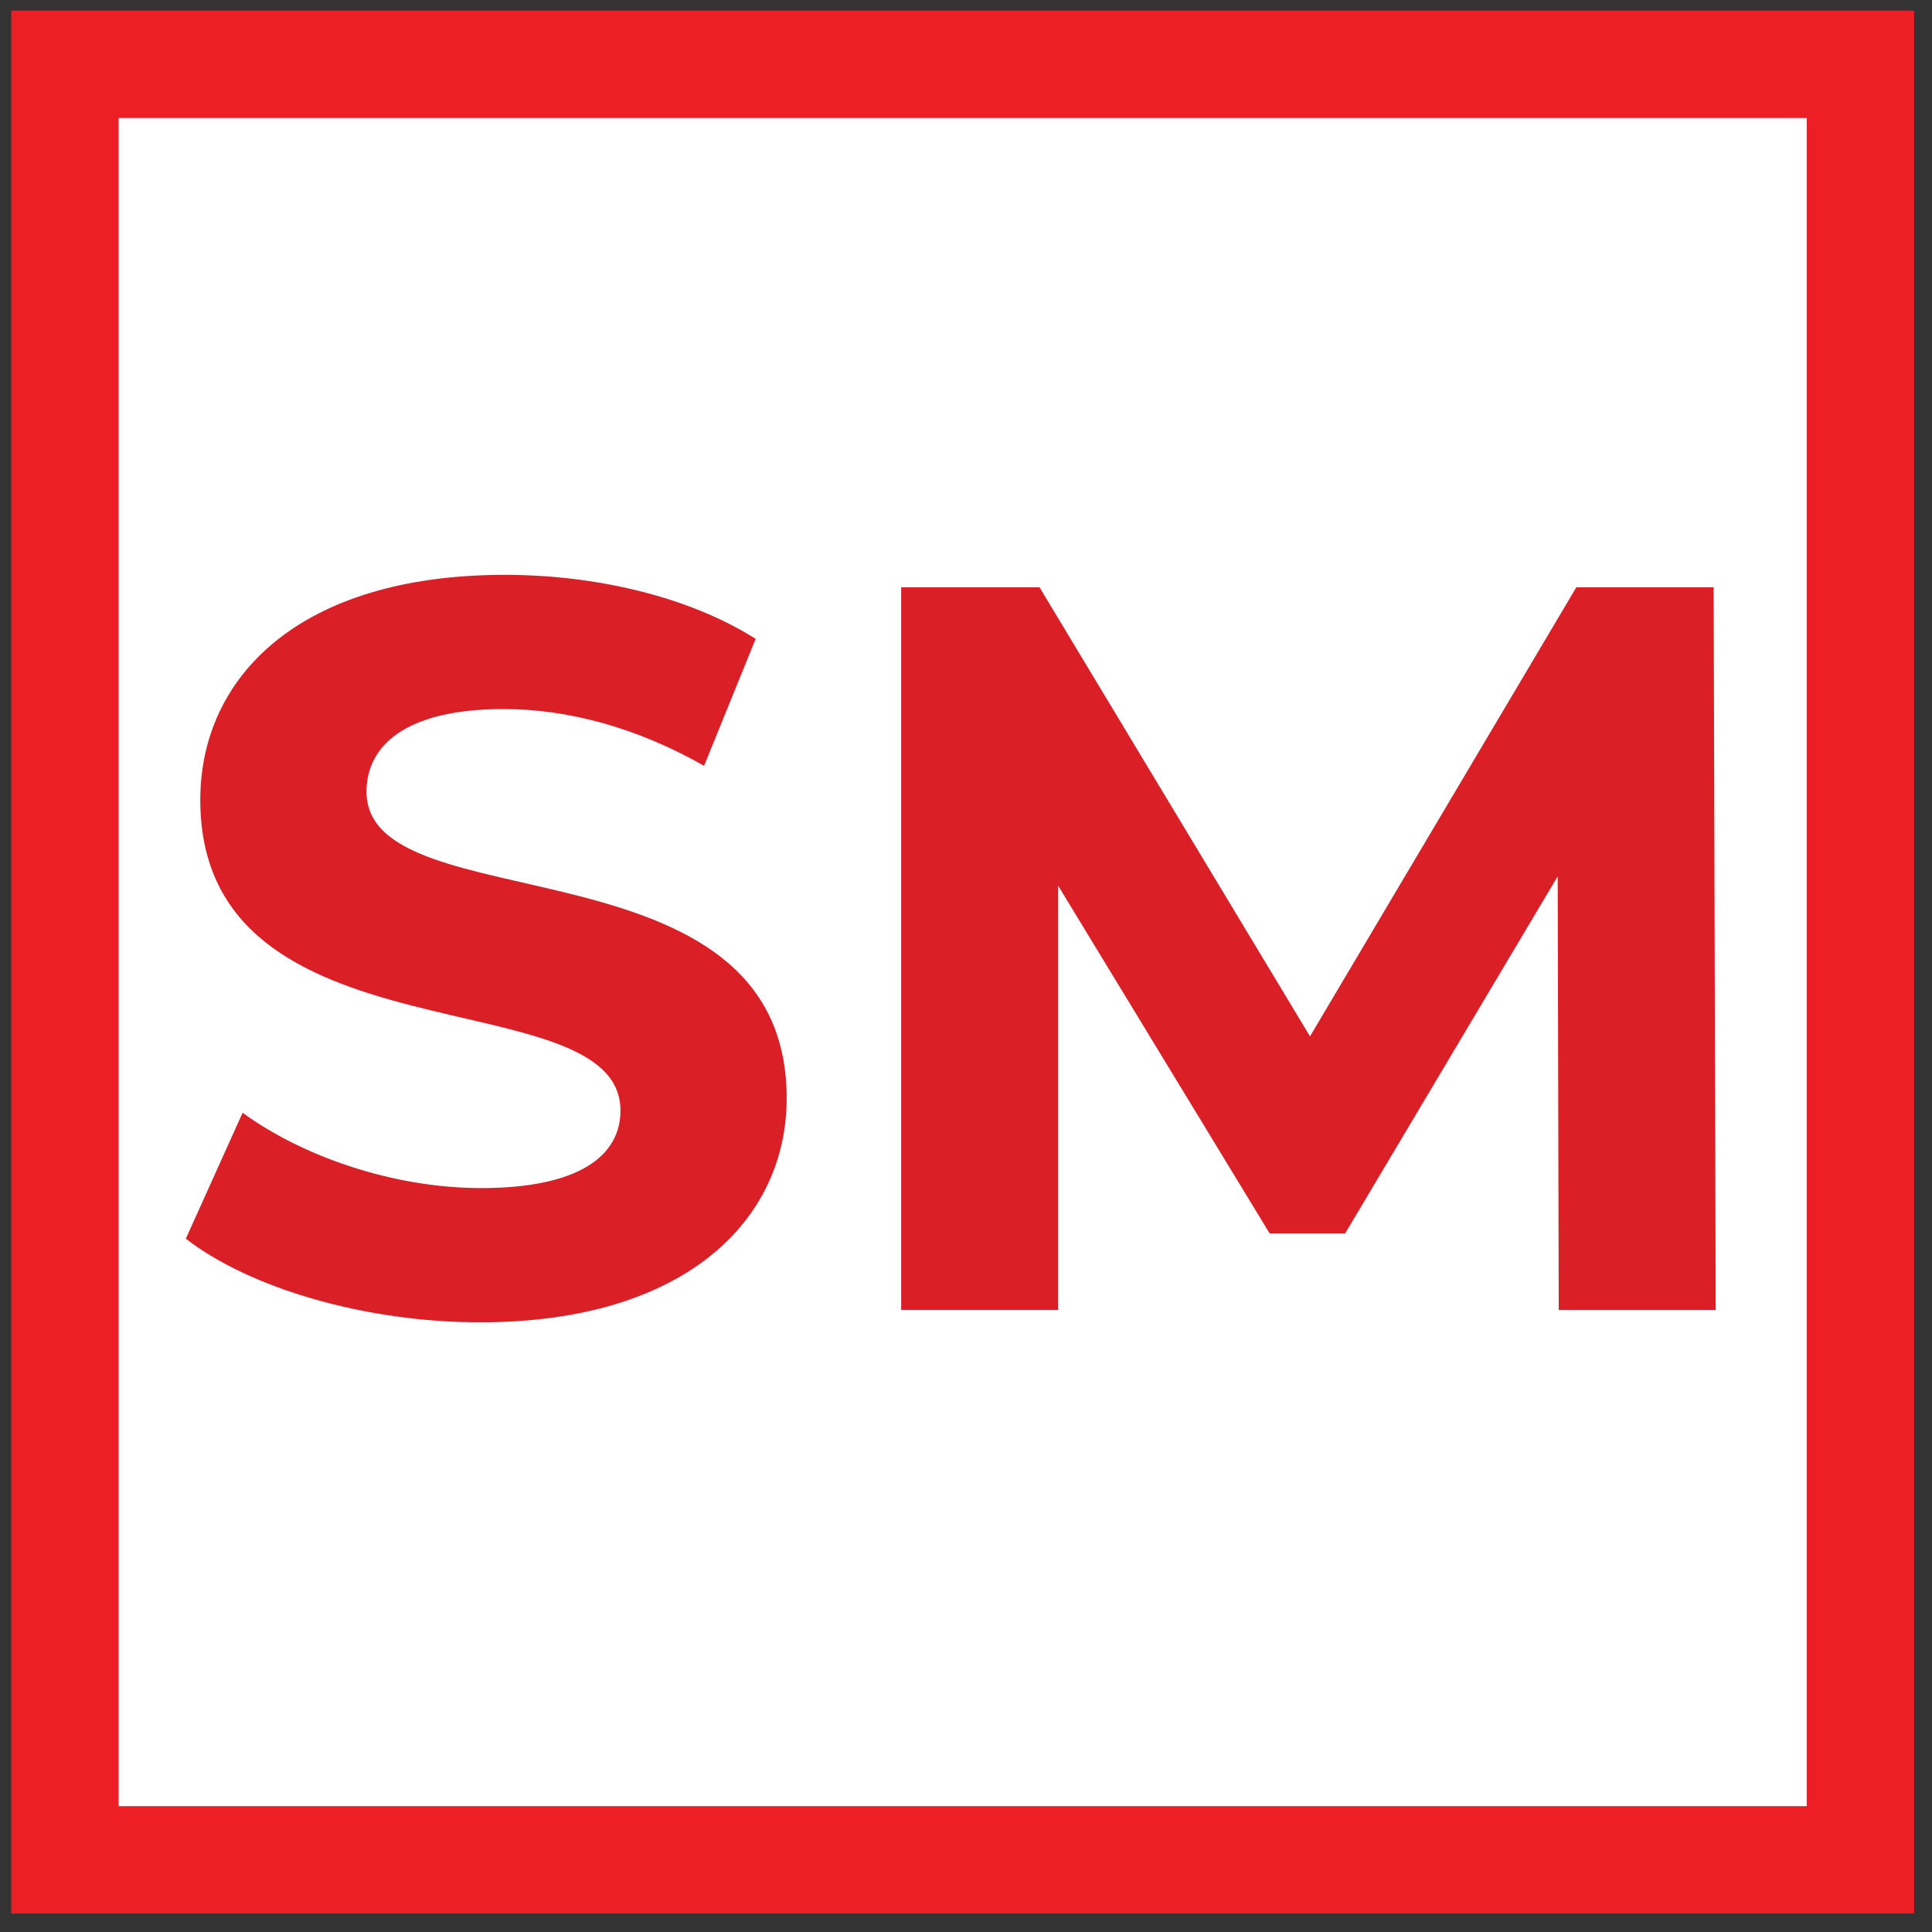
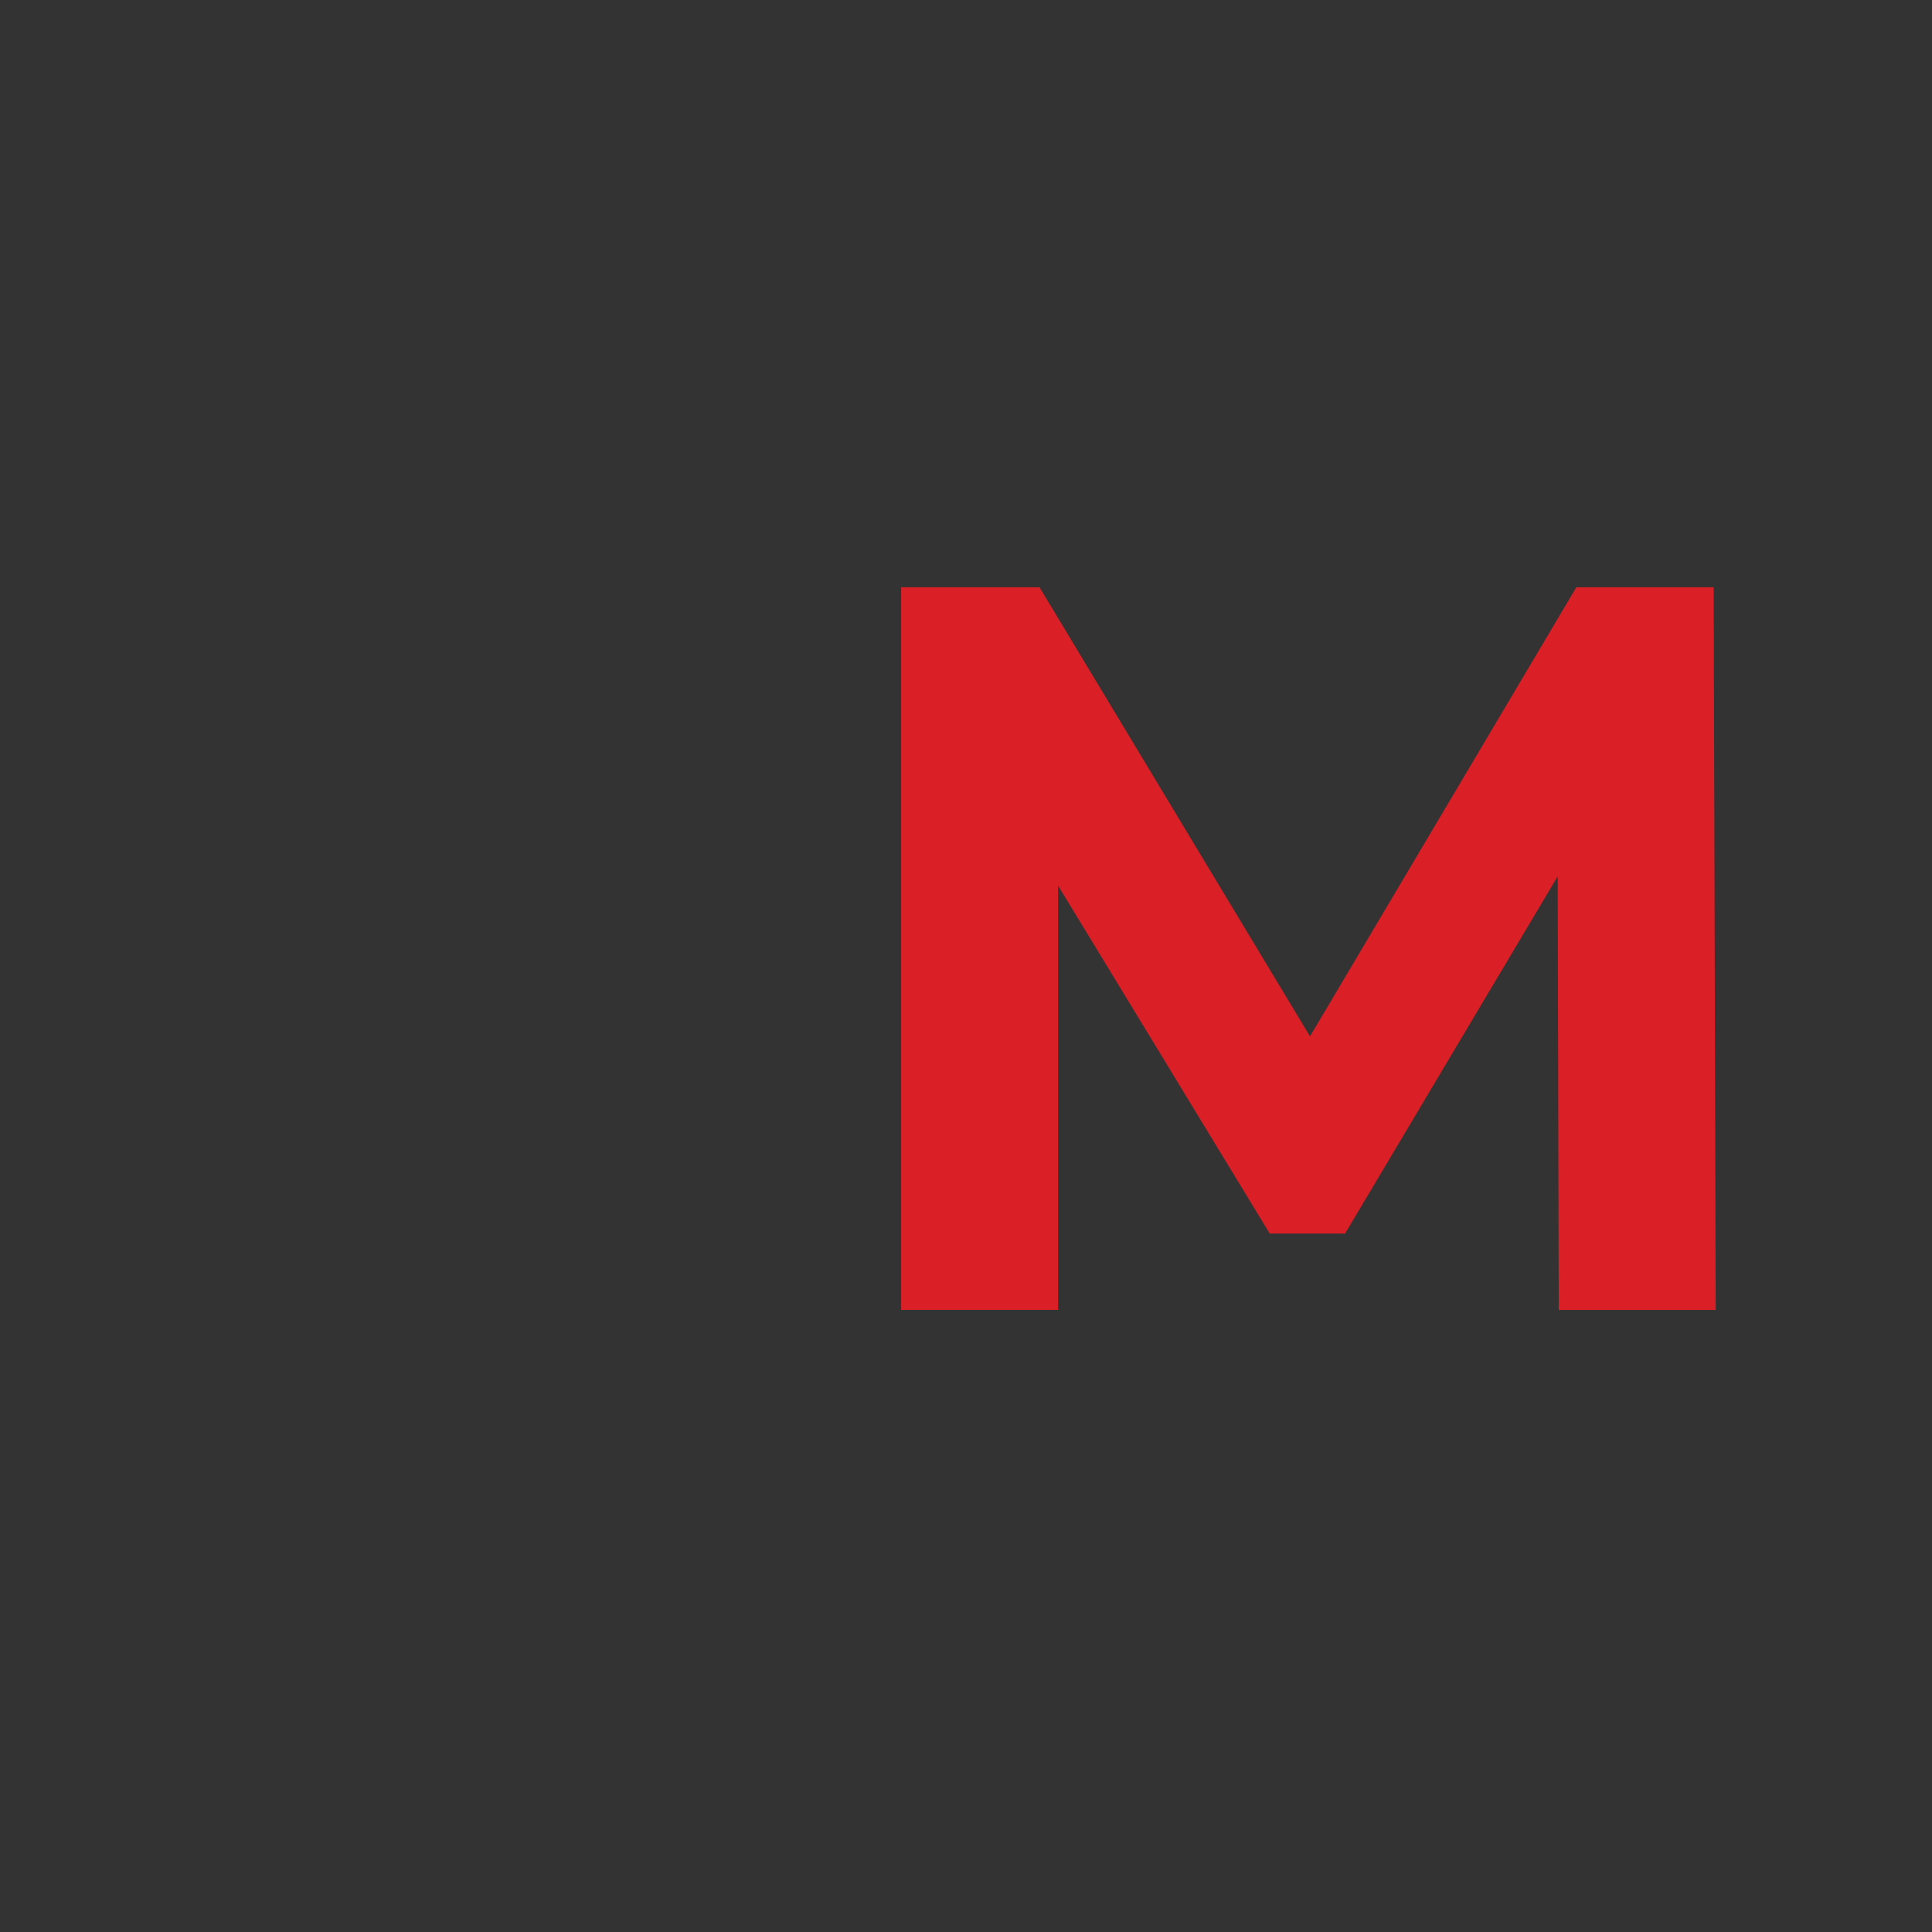
<svg xmlns="http://www.w3.org/2000/svg" version="1.1" id="Layer_1" x="0px" y="0px" width="54px" height="54px" viewBox="0 0 54 54" enable-background="new 0 0 54 54" xml:space="preserve">
  <rect x="0" y="0" width="54" height="54" fill="#333333" stroke="none" />
-   <rect x="1.815" y="1.798" fill="#FFFFFF" stroke="#ED1F24" stroke-width="3" stroke-miterlimit="10" width="50.185" height="50.185" />
  <g>
-     <path fill="#DB1F26" d="M5.194,34.622l1.587-3.52c1.702,1.24,4.242,2.105,6.665,2.105c2.77,0,3.896-0.923,3.896-2.164   c0-3.779-11.744-1.183-11.744-8.685c0-3.434,2.77-6.291,8.512-6.291c2.539,0,5.136,0.606,7.011,1.789l-1.442,3.549   c-1.875-1.068-3.809-1.587-5.598-1.587c-2.77,0-3.837,1.039-3.837,2.309c0,3.722,11.744,1.154,11.744,8.57   c0,3.376-2.799,6.262-8.57,6.262C10.215,36.96,6.983,36.008,5.194,34.622z" />
    <path fill="#DB1F26" d="M43.567,36.613l-0.029-12.119l-5.943,9.984h-2.106l-5.915-9.725v11.859h-4.386V16.415h3.867l7.56,12.552   l7.444-12.552h3.838l0.058,20.198H43.567z" />
  </g>
</svg>